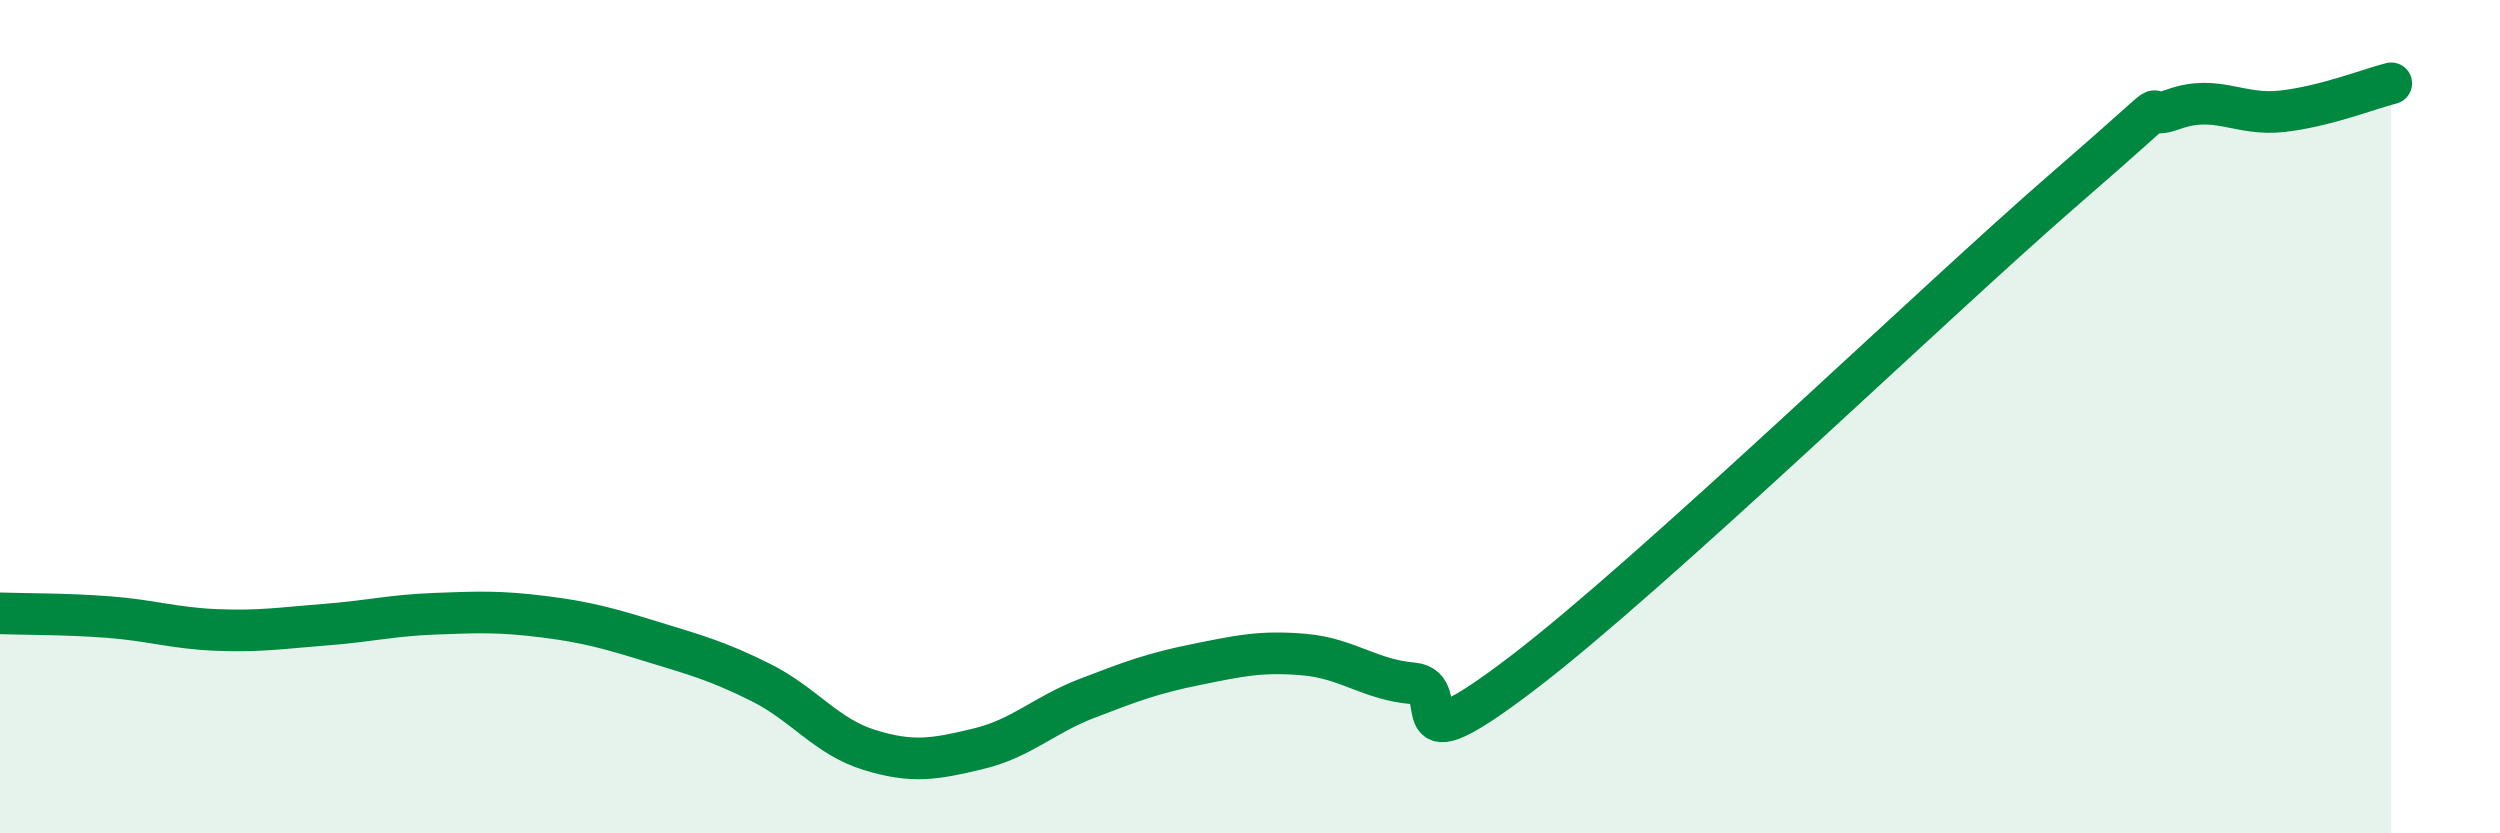
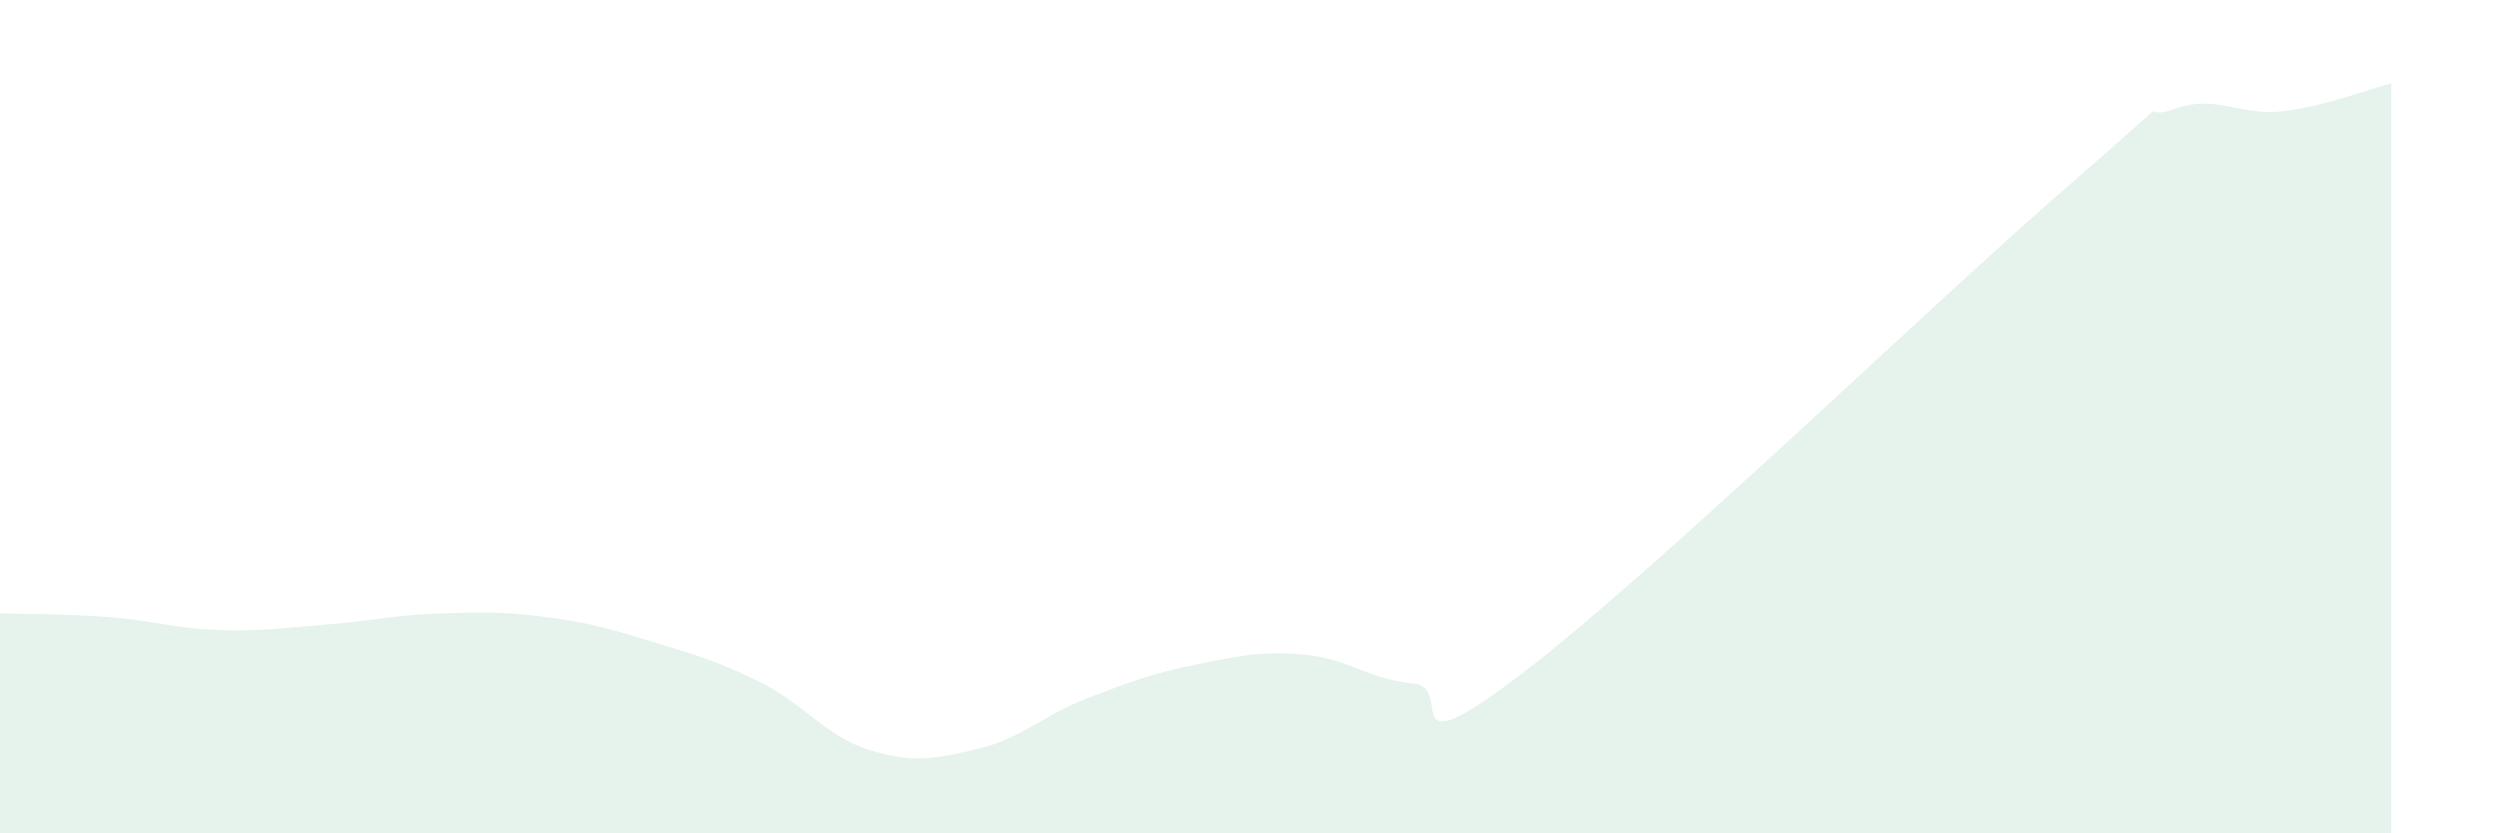
<svg xmlns="http://www.w3.org/2000/svg" width="60" height="20" viewBox="0 0 60 20">
  <path d="M 0,14.72 C 0.52,14.74 1.57,14.73 2.61,14.81 C 3.65,14.89 4.18,15.08 5.22,15.12 C 6.26,15.16 6.79,15.07 7.83,14.99 C 8.87,14.91 9.39,14.77 10.43,14.73 C 11.47,14.69 12,14.67 13.04,14.8 C 14.08,14.93 14.61,15.08 15.65,15.4 C 16.69,15.72 17.22,15.86 18.26,16.38 C 19.3,16.9 19.83,17.68 20.87,18 C 21.91,18.32 22.44,18.22 23.48,17.97 C 24.52,17.72 25.05,17.16 26.09,16.76 C 27.13,16.36 27.66,16.16 28.7,15.95 C 29.74,15.74 30.26,15.62 31.3,15.71 C 32.34,15.8 32.87,16.31 33.91,16.4 C 34.95,16.49 33.39,18.55 36.52,16.17 C 39.65,13.79 46.44,7.23 49.57,4.52 C 52.7,1.81 51.13,2.99 52.17,2.62 C 53.21,2.25 53.74,2.79 54.78,2.67 C 55.82,2.55 56.87,2.13 57.39,2L57.39 20L0 20Z" fill="#008740" opacity="0.1" stroke-linecap="round" stroke-linejoin="round" />
-   <path d="M 0,14.72 C 0.52,14.74 1.57,14.73 2.61,14.81 C 3.65,14.89 4.18,15.08 5.22,15.12 C 6.26,15.16 6.79,15.07 7.83,14.99 C 8.87,14.91 9.39,14.77 10.43,14.73 C 11.47,14.69 12,14.67 13.04,14.8 C 14.08,14.93 14.61,15.08 15.65,15.4 C 16.69,15.72 17.22,15.86 18.26,16.38 C 19.3,16.9 19.83,17.68 20.87,18 C 21.91,18.32 22.44,18.22 23.48,17.97 C 24.52,17.72 25.05,17.16 26.09,16.76 C 27.13,16.36 27.66,16.16 28.7,15.95 C 29.74,15.74 30.26,15.62 31.3,15.71 C 32.34,15.8 32.87,16.31 33.91,16.4 C 34.95,16.49 33.39,18.55 36.52,16.17 C 39.65,13.79 46.44,7.23 49.57,4.52 C 52.7,1.81 51.13,2.99 52.17,2.62 C 53.21,2.25 53.74,2.79 54.78,2.67 C 55.82,2.55 56.87,2.13 57.39,2" stroke="#008740" stroke-width="1" fill="none" stroke-linecap="round" stroke-linejoin="round" />
</svg>